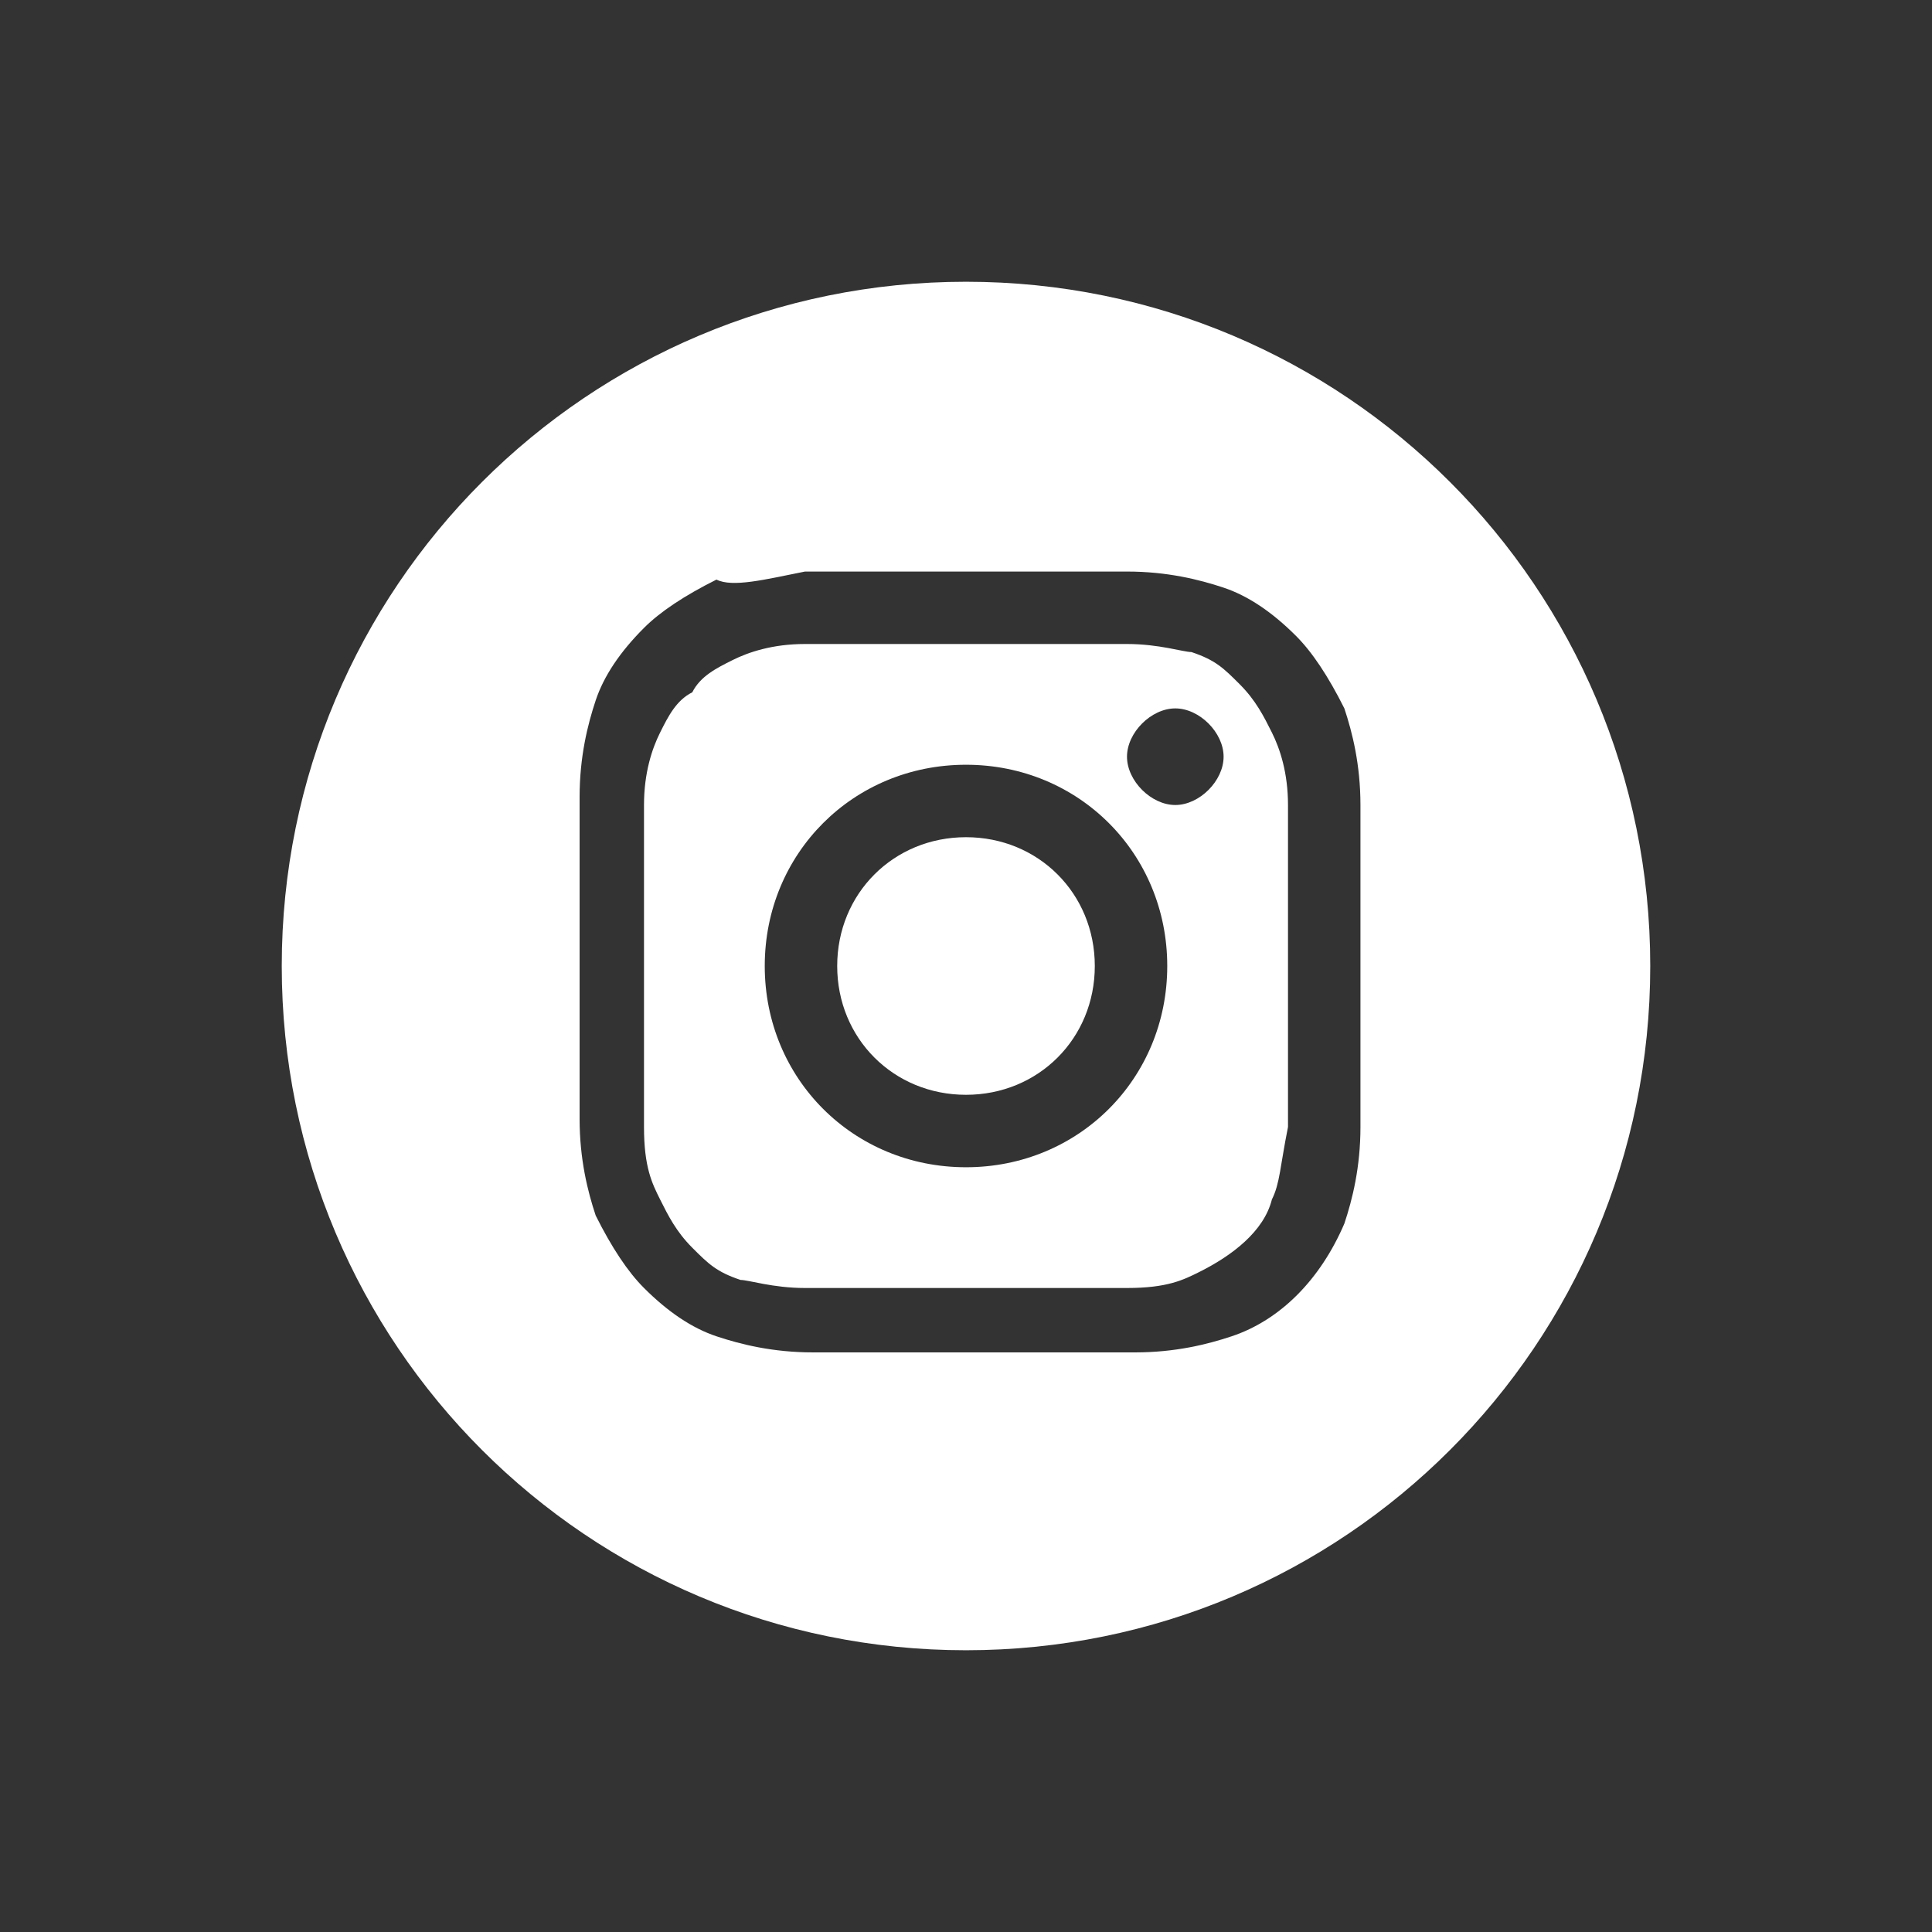
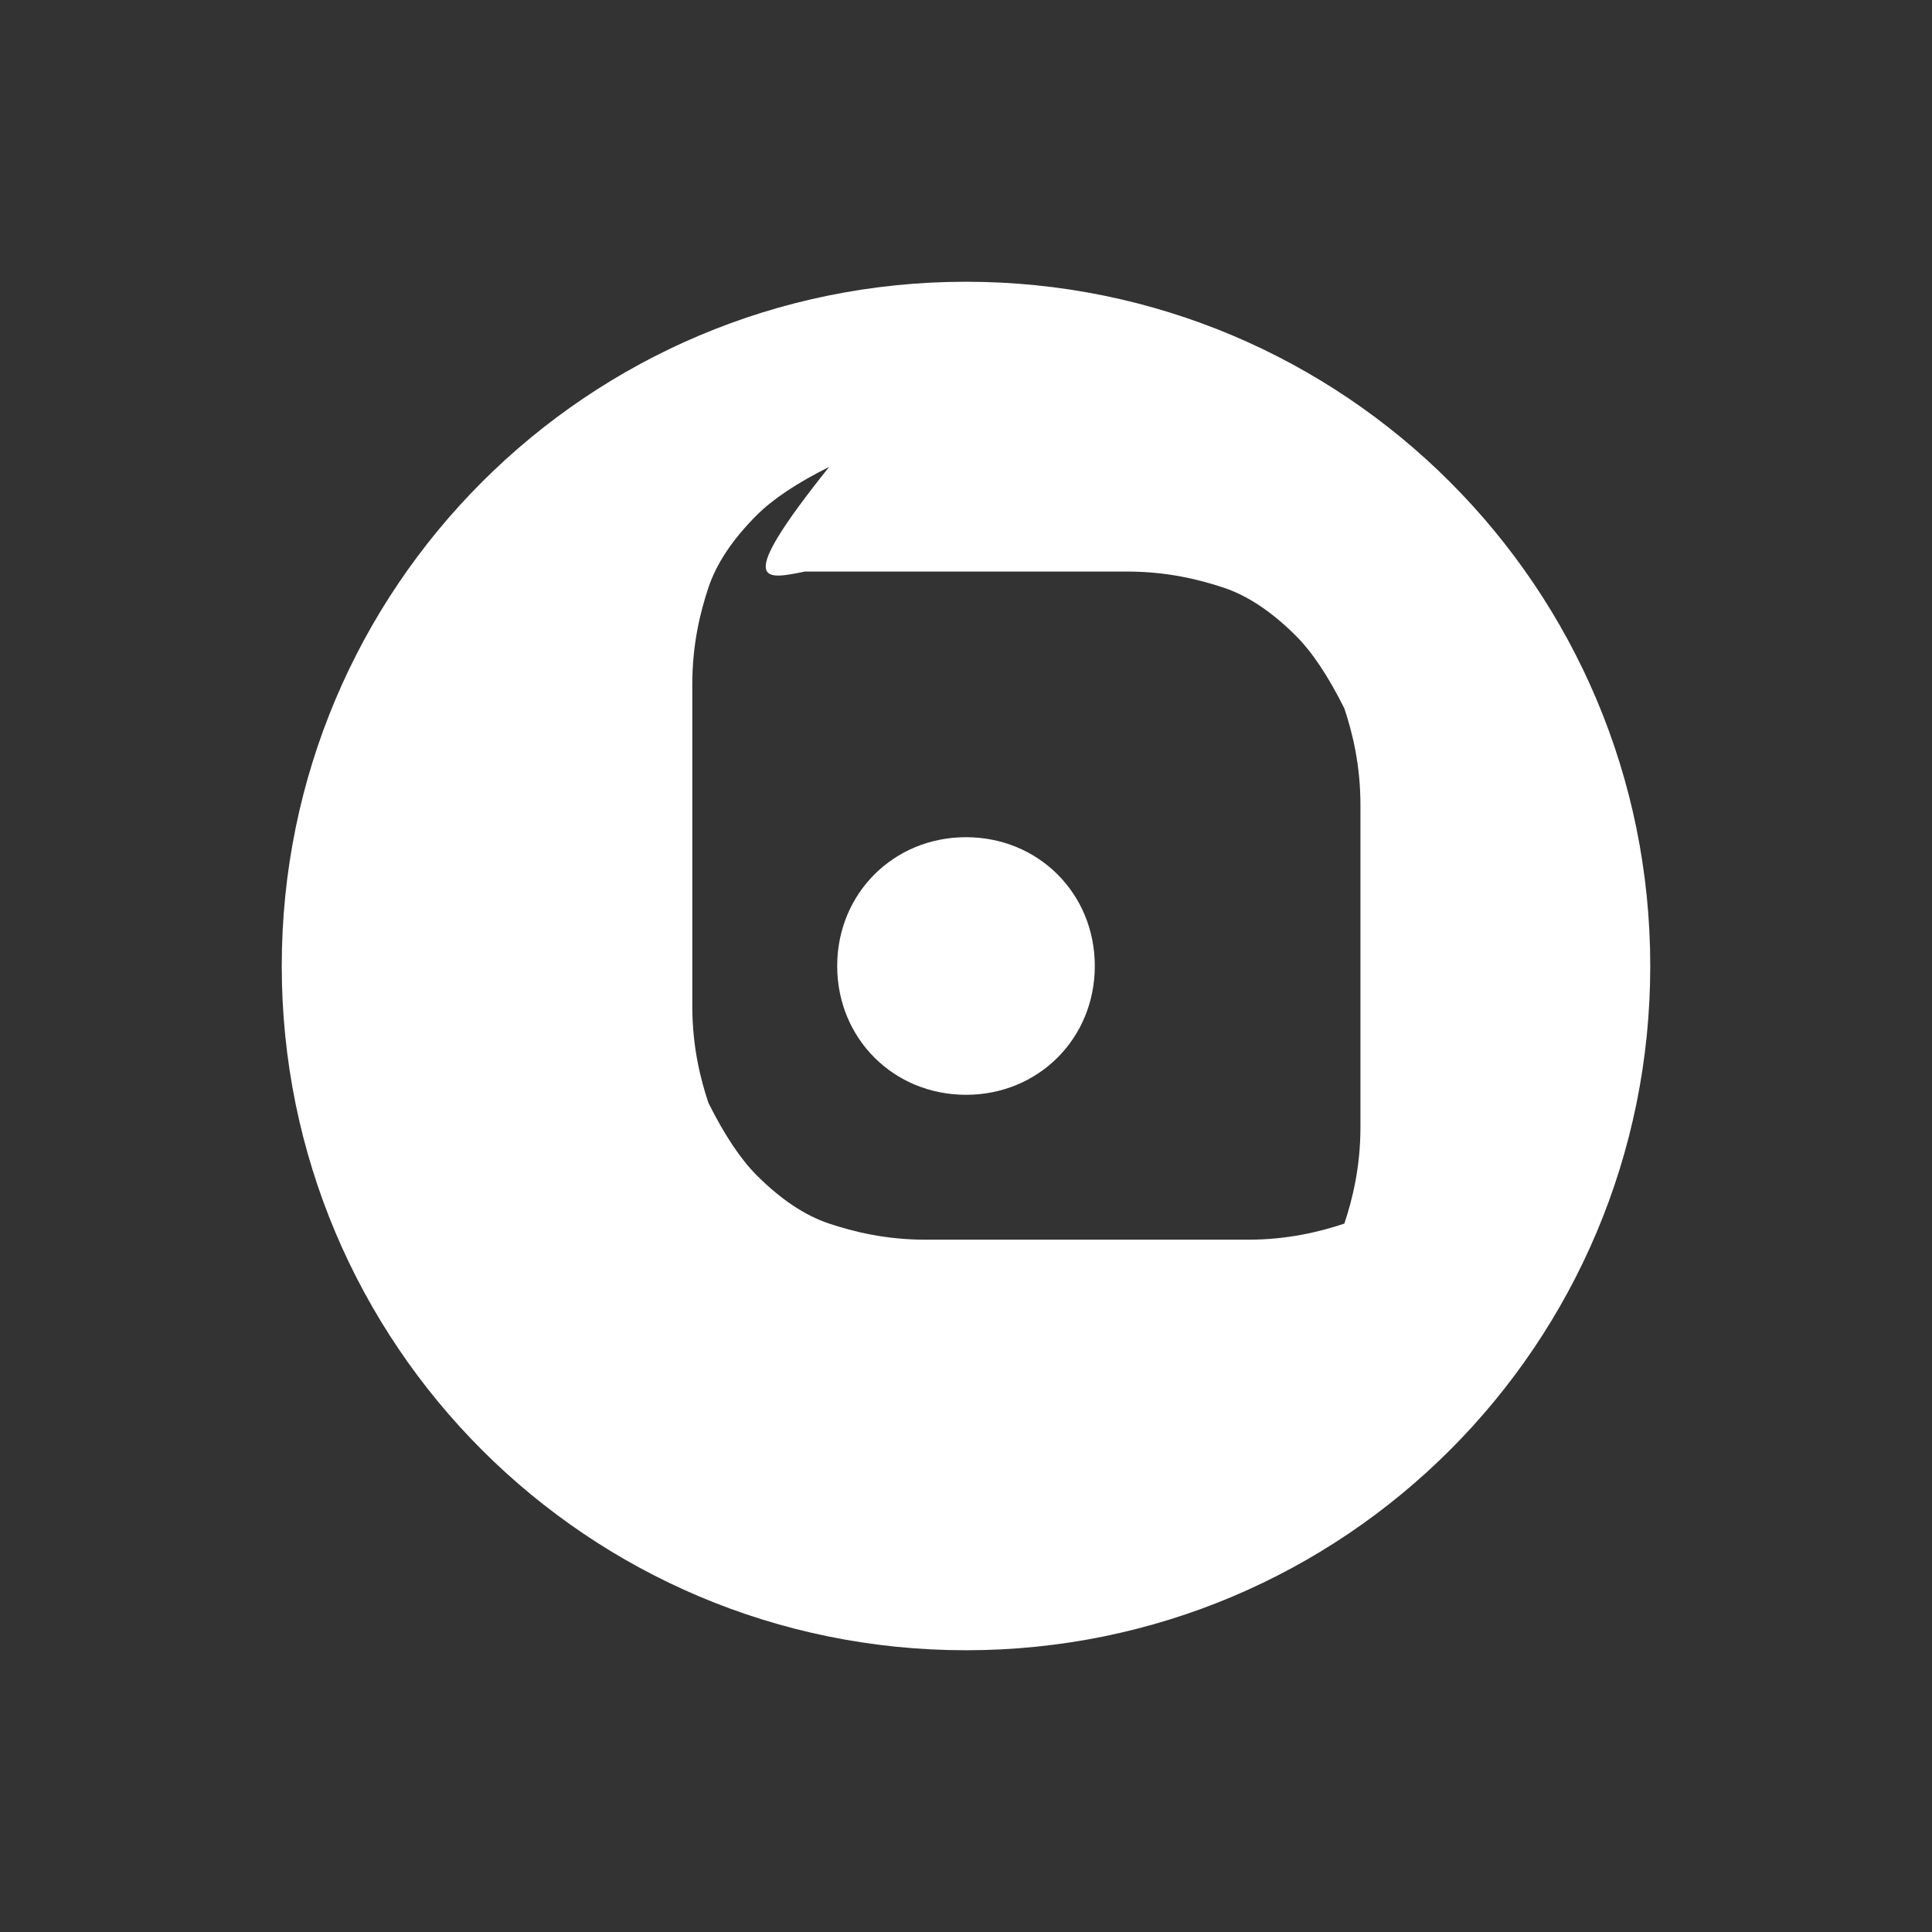
<svg xmlns="http://www.w3.org/2000/svg" version="1.1" id="Layer_1" x="0px" y="0px" viewBox="0 0 24 24" style="enable-background:new 0 0 24 24;" xml:space="preserve">
  <rect x="0" y="0" width="24" height="24" fill="#333333" stroke="none" />
  <style type="text/css">
	.st0{fill:#FFFFFF;}
</style>
  <g>
    <path class="st0" d="M13.6,12c0,0.9-0.7,1.6-1.6,1.6c-0.9,0-1.6-0.7-1.6-1.6c0-0.9,0.7-1.6,1.6-1.6C12.9,10.4,13.6,11.1,13.6,12" />
-     <path class="st0" d="M14.6,10C14.3,10,14,9.7,14,9.4c0-0.3,0.3-0.6,0.6-0.6c0.3,0,0.6,0.3,0.6,0.6C15.2,9.7,14.9,10,14.6,10    M12,14.5c-1.4,0-2.5-1.1-2.5-2.5s1.1-2.5,2.5-2.5c1.4,0,2.5,1.1,2.5,2.5S13.4,14.5,12,14.5 M15.8,9.1c-0.1-0.2-0.2-0.4-0.4-0.6   c-0.2-0.2-0.3-0.3-0.6-0.4C14.7,8.1,14.4,8,14,8c-0.5,0-0.7,0-2,0s-1.5,0-2,0C9.6,8,9.3,8.1,9.1,8.2C8.9,8.3,8.7,8.4,8.6,8.6   C8.4,8.7,8.3,8.9,8.2,9.1C8.1,9.3,8,9.6,8,10c0,0.5,0,0.7,0,2s0,1.5,0,2c0,0.5,0.1,0.7,0.2,0.9c0.1,0.2,0.2,0.4,0.4,0.6   c0.2,0.2,0.3,0.3,0.6,0.4C9.3,15.9,9.6,16,10,16c0.5,0,0.7,0,2,0c1.3,0,1.5,0,2,0c0.5,0,0.7-0.1,0.9-0.2c0.4-0.2,0.8-0.5,0.9-0.9   c0.1-0.2,0.1-0.4,0.2-0.9c0-0.5,0-0.7,0-2s0-1.5,0-2C16,9.6,15.9,9.3,15.8,9.1" />
-     <path class="st0" d="M16.9,14c0,0.5-0.1,0.9-0.2,1.2c-0.3,0.7-0.8,1.2-1.4,1.4c-0.3,0.1-0.7,0.2-1.2,0.2c-0.5,0-0.7,0-2,0   s-1.5,0-2,0c-0.5,0-0.9-0.1-1.2-0.2c-0.3-0.1-0.6-0.3-0.9-0.6c-0.2-0.2-0.4-0.5-0.6-0.9c-0.1-0.3-0.2-0.7-0.2-1.2c0-0.5,0-0.7,0-2   s0-1.5,0-2c0-0.5,0.1-0.9,0.2-1.2c0.1-0.3,0.3-0.6,0.6-0.9c0.2-0.2,0.5-0.4,0.9-0.6C9.1,7.3,9.5,7.2,10,7.1c0.5,0,0.7,0,2,0   s1.5,0,2,0c0.5,0,0.9,0.1,1.2,0.2c0.3,0.1,0.6,0.3,0.9,0.6c0.2,0.2,0.4,0.5,0.6,0.9c0.1,0.3,0.2,0.7,0.2,1.2c0,0.5,0,0.7,0,2   S16.9,13.5,16.9,14 M12,3.5c-4.7,0-8.5,3.8-8.5,8.5s3.8,8.5,8.5,8.5s8.5-3.8,8.5-8.5S16.7,3.5,12,3.5" />
+     <path class="st0" d="M16.9,14c0,0.5-0.1,0.9-0.2,1.2c-0.3,0.1-0.7,0.2-1.2,0.2c-0.5,0-0.7,0-2,0   s-1.5,0-2,0c-0.5,0-0.9-0.1-1.2-0.2c-0.3-0.1-0.6-0.3-0.9-0.6c-0.2-0.2-0.4-0.5-0.6-0.9c-0.1-0.3-0.2-0.7-0.2-1.2c0-0.5,0-0.7,0-2   s0-1.5,0-2c0-0.5,0.1-0.9,0.2-1.2c0.1-0.3,0.3-0.6,0.6-0.9c0.2-0.2,0.5-0.4,0.9-0.6C9.1,7.3,9.5,7.2,10,7.1c0.5,0,0.7,0,2,0   s1.5,0,2,0c0.5,0,0.9,0.1,1.2,0.2c0.3,0.1,0.6,0.3,0.9,0.6c0.2,0.2,0.4,0.5,0.6,0.9c0.1,0.3,0.2,0.7,0.2,1.2c0,0.5,0,0.7,0,2   S16.9,13.5,16.9,14 M12,3.5c-4.7,0-8.5,3.8-8.5,8.5s3.8,8.5,8.5,8.5s8.5-3.8,8.5-8.5S16.7,3.5,12,3.5" />
  </g>
</svg>